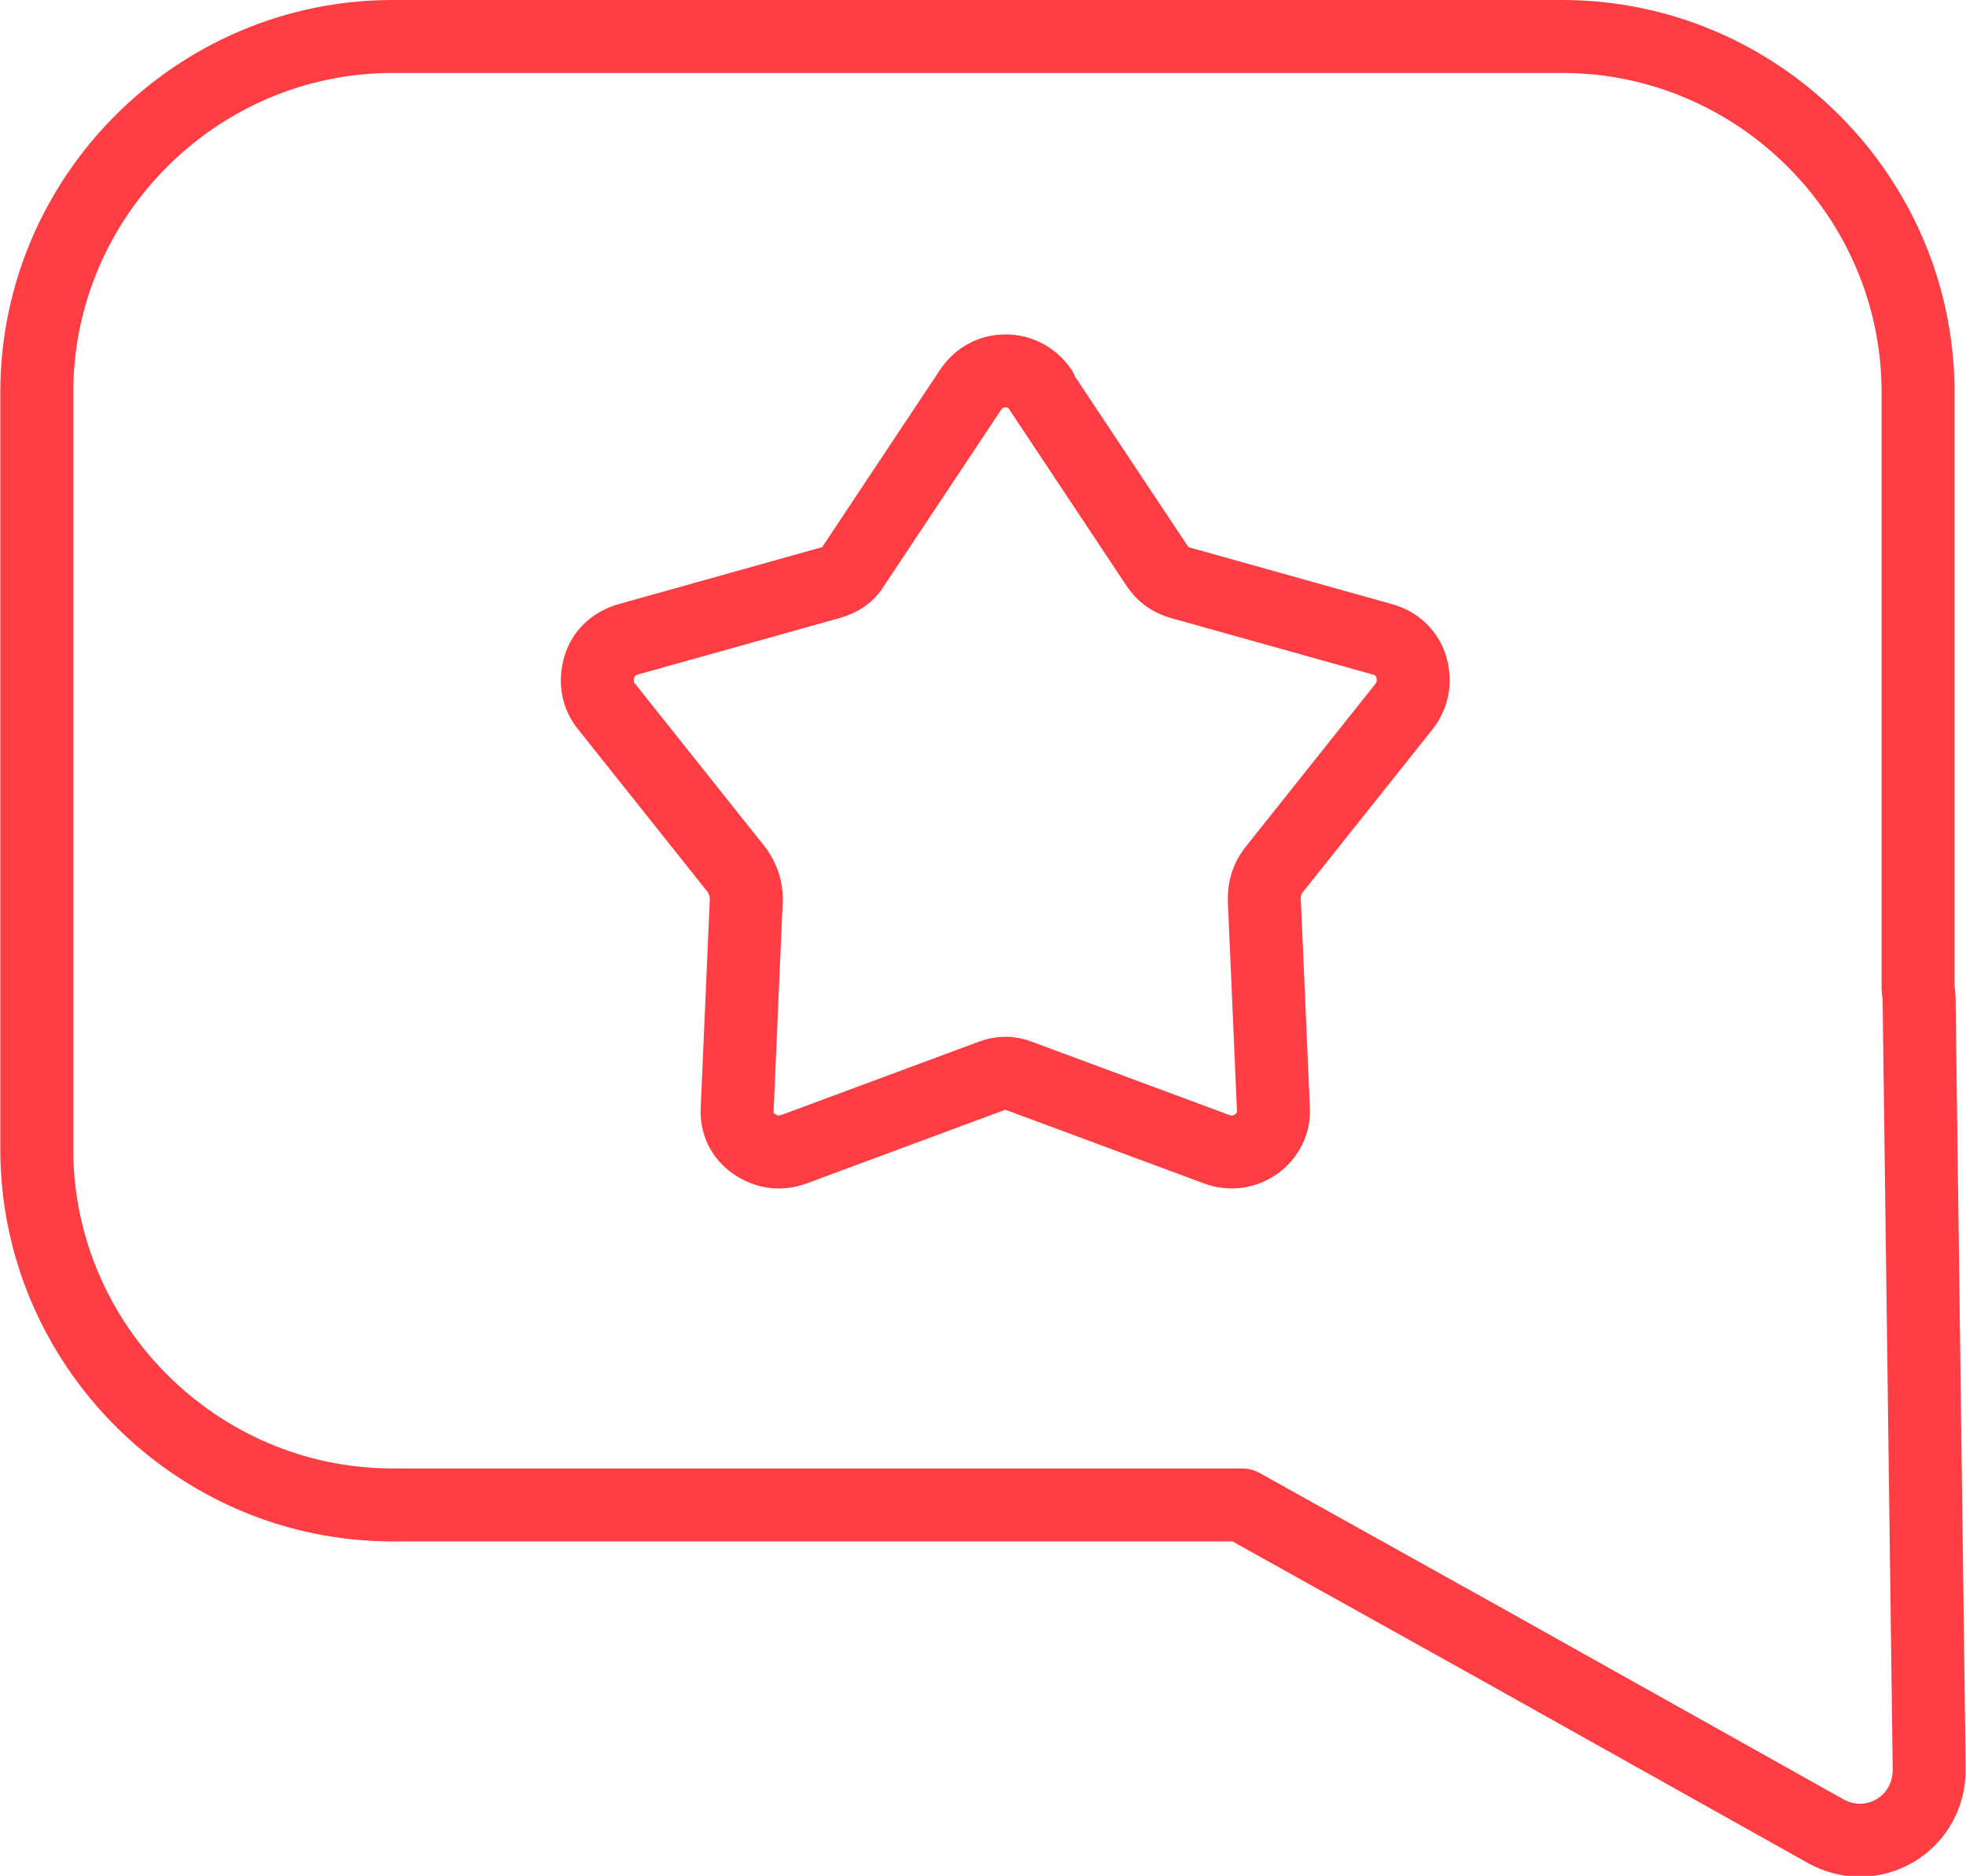
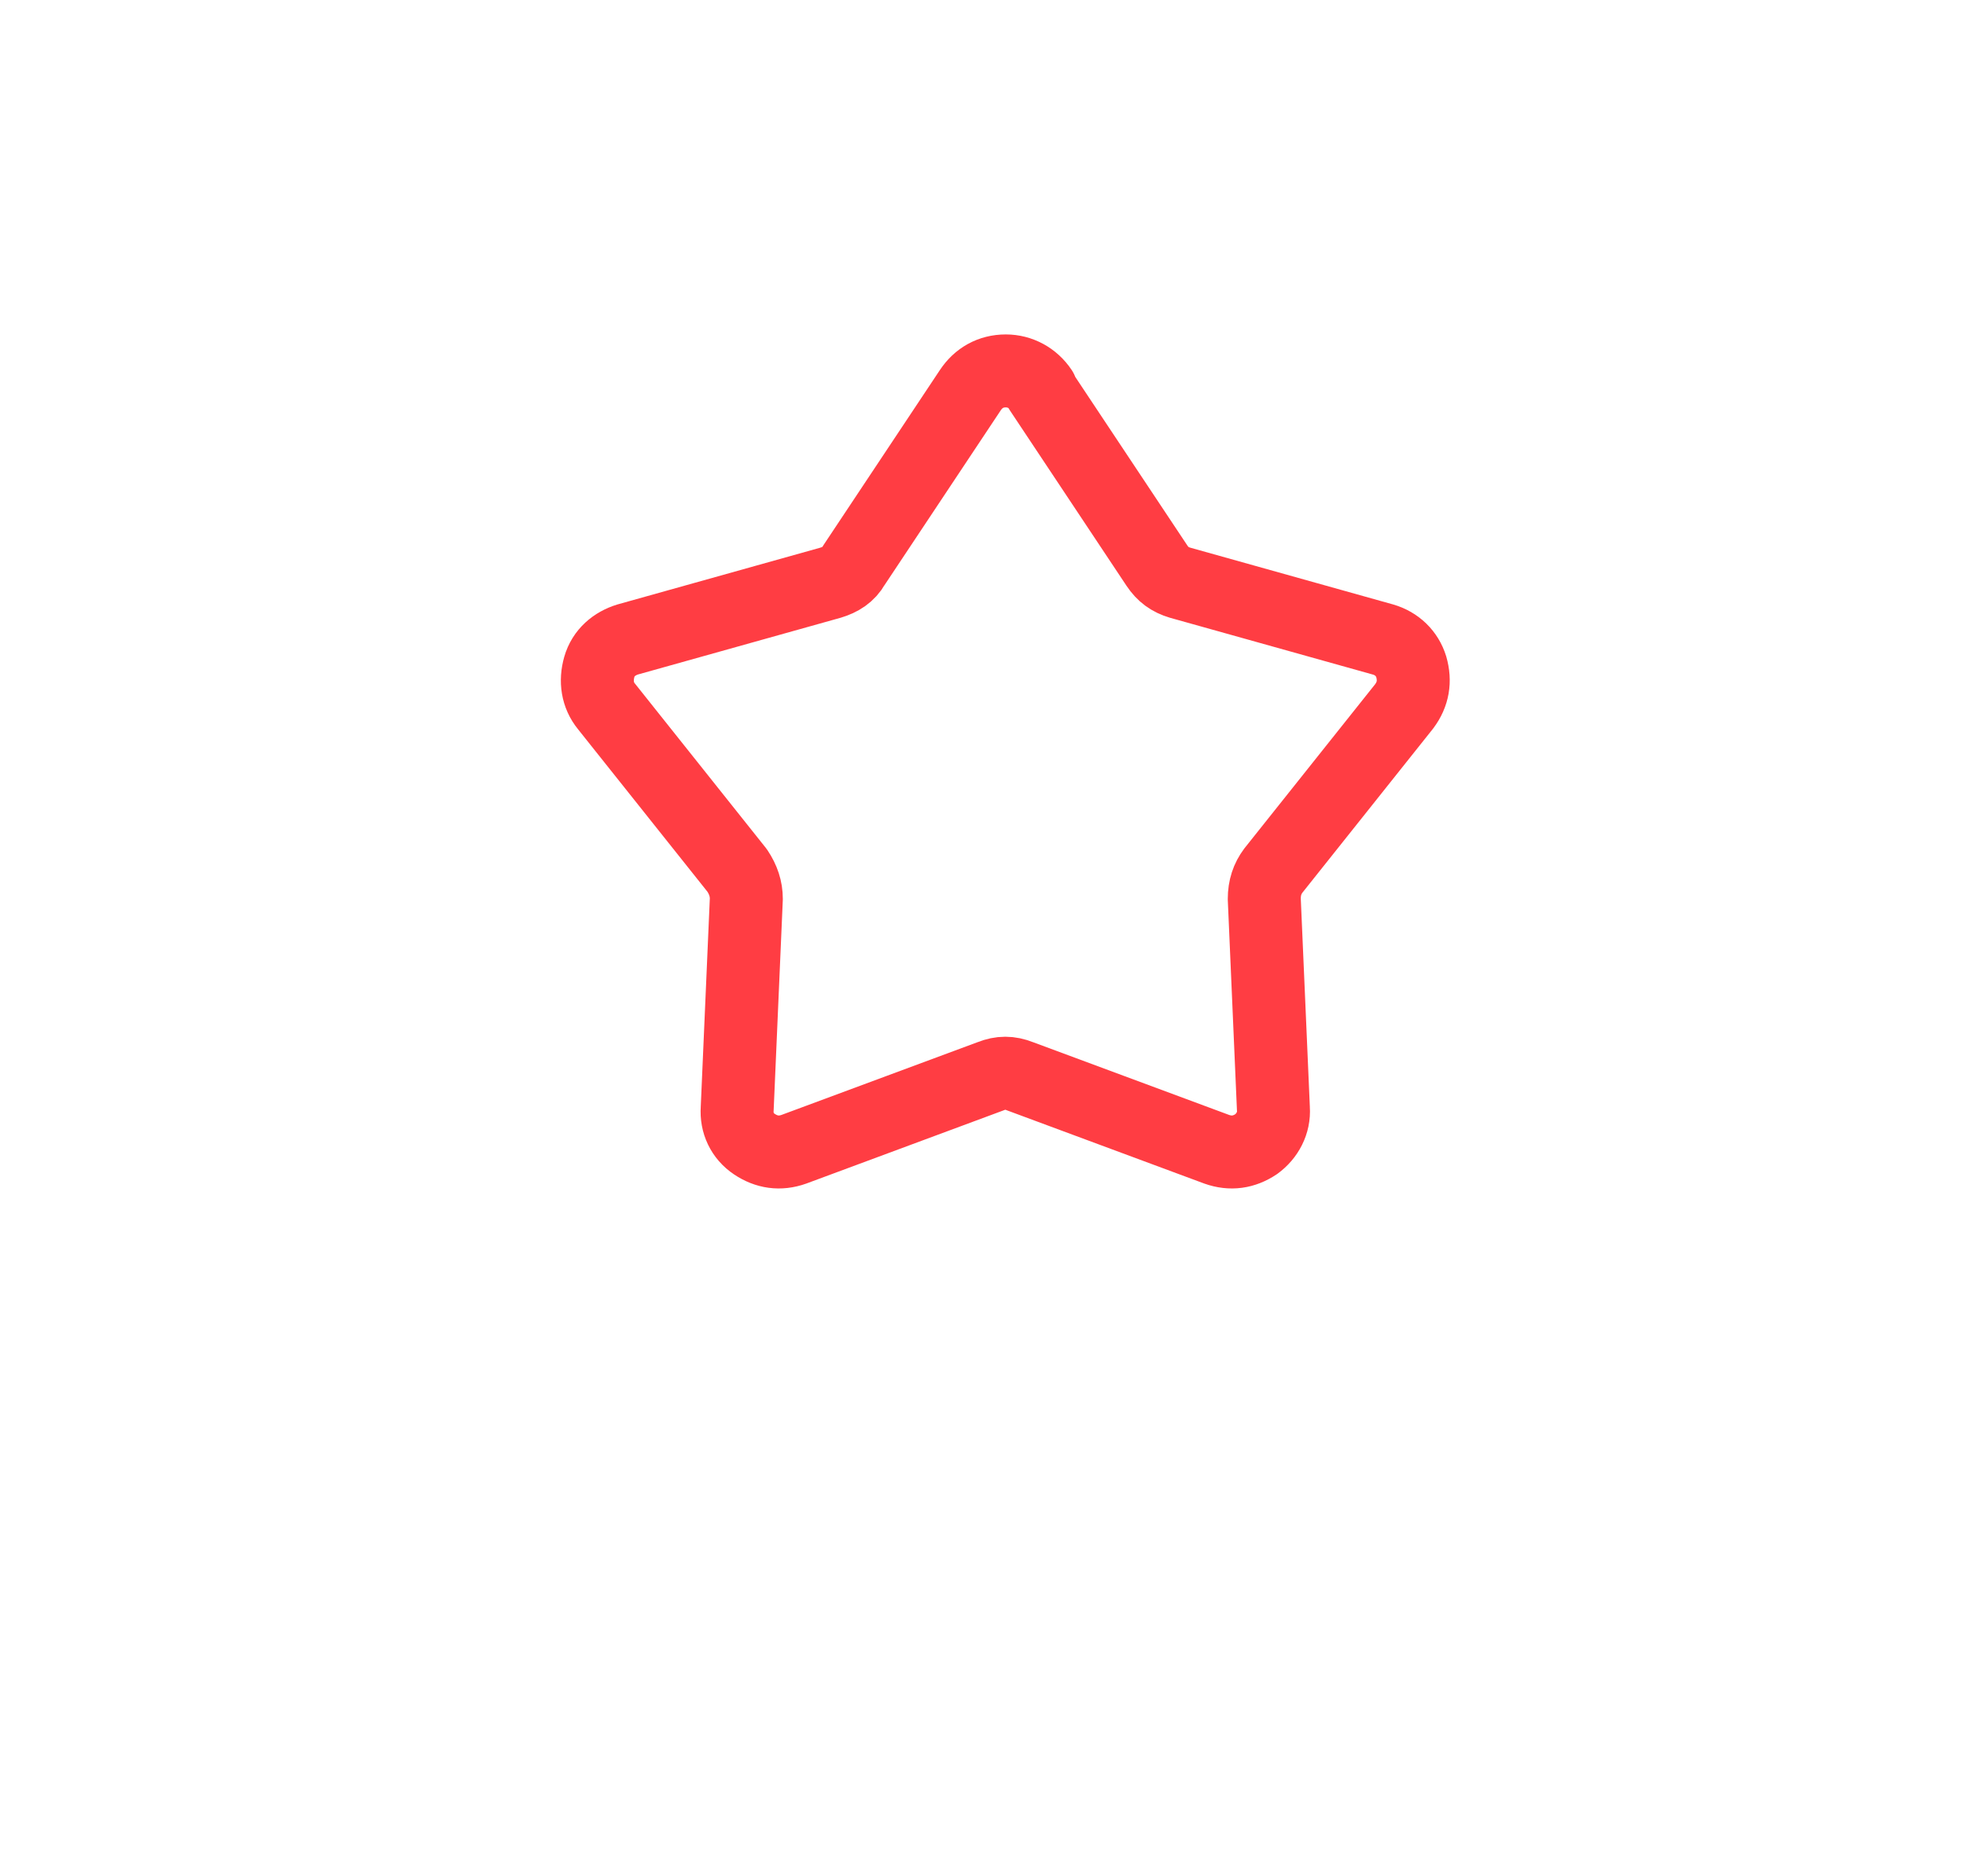
<svg xmlns="http://www.w3.org/2000/svg" xml:space="preserve" width="5.67mm" height="5.411mm" style="shape-rendering:geometricPrecision; text-rendering:geometricPrecision; image-rendering:optimizeQuality; fill-rule:evenodd; clip-rule:evenodd" viewBox="0 0 19.39 18.51">
  <defs>
    <style type="text/css">  .str0 {stroke:#FF3D43;stroke-width:0.72;stroke-linecap:round;stroke-linejoin:round;stroke-miterlimit:22.926} .str1 {stroke:#FF3D43;stroke-width:0.72;stroke-linecap:round;stroke-linejoin:round;stroke-miterlimit:22.926} .fil0 {fill:none}  </style>
  </defs>
  <g id="Слой_x0020_1">
    <g>
-       <path class="fil0 str0" d="M3.87 0.36l11.54 0c1.93,0 3.51,1.58 3.51,3.51l0 5.88c0,0.03 0.01,0.06 0.01,0.09l0.05 3.81 0.05 3.81c0,0.25 -0.12,0.47 -0.33,0.6 -0.22,0.13 -0.47,0.13 -0.69,0.01l-3.32 -1.86 -2.44 -1.36 -8.38 0c-1.93,0 -3.51,-1.58 -3.51,-3.51l0 -7.47c0,-1.93 1.58,-3.51 3.51,-3.51z" />
-     </g>
+       </g>
    <g>
      <path class="fil0 str1" d="M10.26 3.85l1.15 1.73c0.06,0.09 0.13,0.14 0.23,0.17l2 0.56c0.14,0.04 0.24,0.14 0.28,0.27 0.04,0.14 0.02,0.27 -0.07,0.39l-1.29 1.62c-0.06,0.08 -0.09,0.17 -0.09,0.28l0.09 2.07c0.01,0.14 -0.06,0.27 -0.17,0.35 -0.12,0.08 -0.25,0.1 -0.39,0.05l-1.94 -0.72c-0.1,-0.04 -0.19,-0.04 -0.29,0l-1.94 0.72c-0.14,0.05 -0.27,0.03 -0.39,-0.05 -0.12,-0.08 -0.18,-0.21 -0.17,-0.35l0.09 -2.07c0,-0.1 -0.03,-0.19 -0.09,-0.28l-1.29 -1.62c-0.09,-0.11 -0.11,-0.25 -0.07,-0.39 0.04,-0.14 0.15,-0.23 0.28,-0.27l2 -0.56c0.1,-0.03 0.18,-0.08 0.23,-0.17l1.15 -1.73c0.08,-0.12 0.2,-0.19 0.35,-0.19 0.14,0 0.27,0.07 0.35,0.19z" />
    </g>
  </g>
</svg>